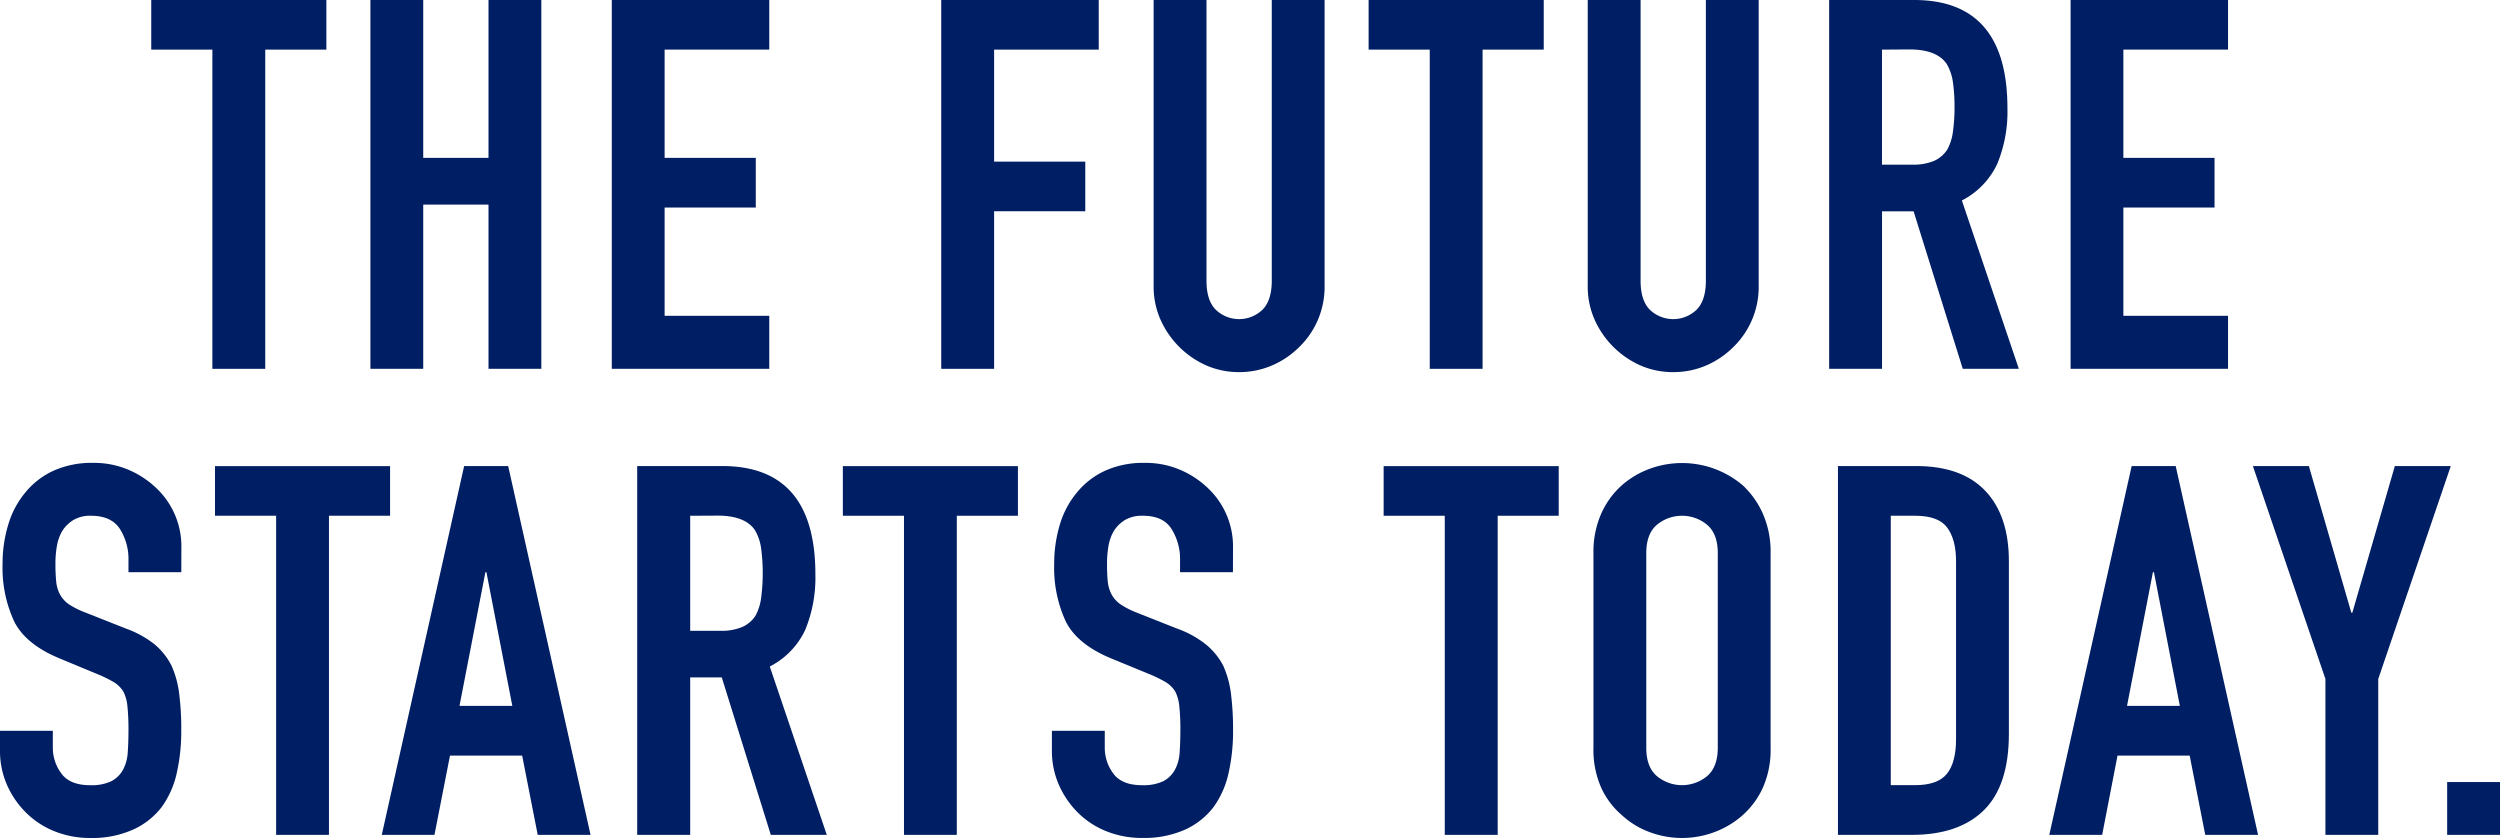
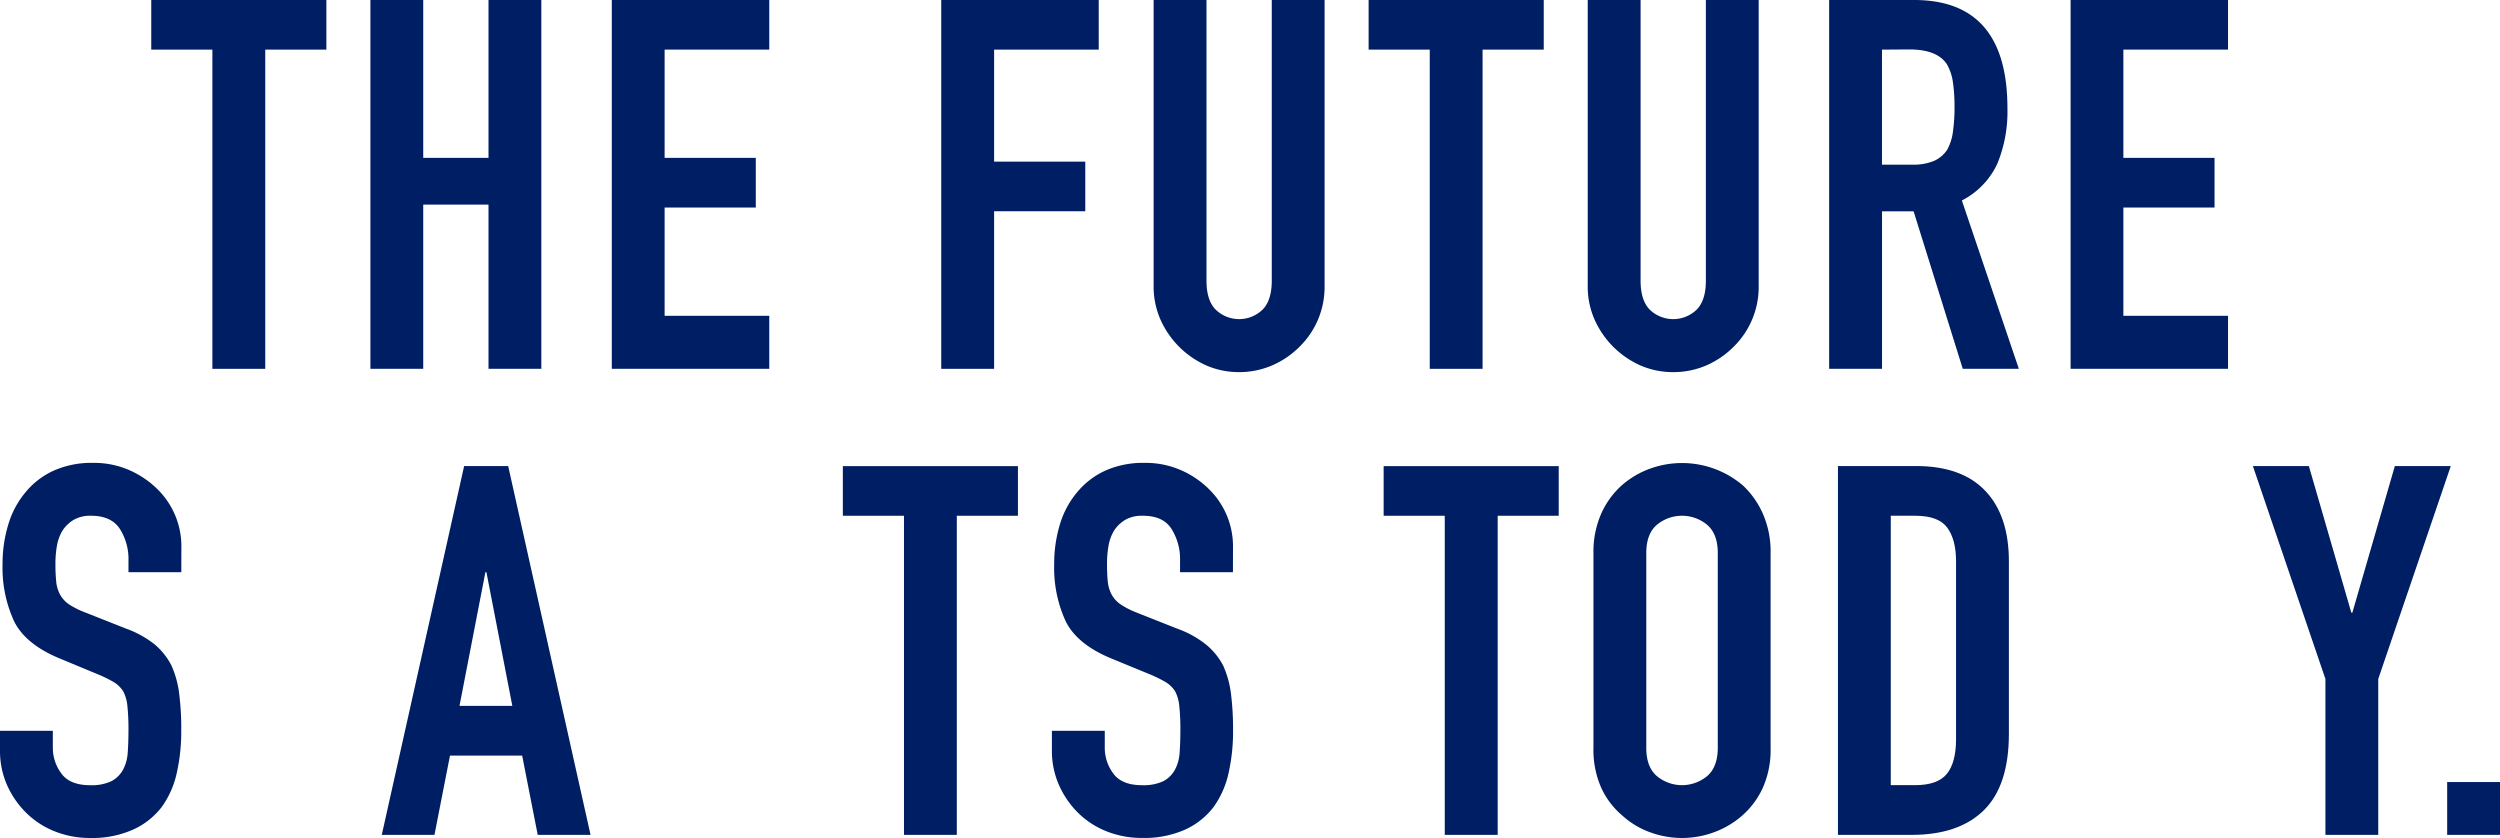
<svg xmlns="http://www.w3.org/2000/svg" width="554.19" height="185.76" viewBox="0 0 554.19 185.76">
  <defs>
    <style>.a{fill:#001e64;}</style>
  </defs>
  <path class="a" d="M47.08,81.76V11H33.53V0H72.35V11H58.8V81.76Z" />
  <path class="a" d="M82.11,81.76V0H93.82V35h14.47V0H120V81.76H108.29V45.36H93.82v36.4Z" />
  <path class="a" d="M135.62,81.76V0h34.91V11h-23.2V35h20.21v11H147.33v24h23.2V81.76Z" />
  <path class="a" d="M208.65,81.76V0h34.91V11H220.37V35.83h20.21v11H220.37V81.76Z" />
  <path class="a" d="M293.63,0V63.39a18.53,18.53,0,0,1-5.51,13.43A19.4,19.4,0,0,1,282,81a18.36,18.36,0,0,1-7.35,1.49A18,18,0,0,1,267.39,81,20,20,0,0,1,257.23,70.8a18.11,18.11,0,0,1-1.5-7.41V0h11.72V62.24q0,4.37,2.07,6.43a7.48,7.48,0,0,0,10.33,0q2.07-2.07,2.07-6.43V0Z" />
  <path class="a" d="M316.94,81.76V11H303.39V0h38.82V11H328.65V81.76Z" />
  <path class="a" d="M389.86,0V63.39a18.53,18.53,0,0,1-5.51,13.43A19.4,19.4,0,0,1,378.26,81a18.4,18.4,0,0,1-7.35,1.49A18,18,0,0,1,363.62,81,20,20,0,0,1,353.46,70.8a18.11,18.11,0,0,1-1.5-7.41V0h11.72V62.24q0,4.37,2.06,6.43a7.49,7.49,0,0,0,10.34,0q2.07-2.07,2.07-6.43V0Z" />
  <path class="a" d="M405.48,81.76V0h18.83Q445,0,445,24a30.32,30.32,0,0,1-2.24,12.29,17.39,17.39,0,0,1-7.86,8.15l12.63,37.32H435.1L424.2,46.85h-7V81.76ZM417.19,11v25.5h6.66a11.87,11.87,0,0,0,4.94-.86,6.8,6.8,0,0,0,2.87-2.47,11.25,11.25,0,0,0,1.26-4,38,38,0,0,0,.35-5.46,37.89,37.89,0,0,0-.35-5.45,10.93,10.93,0,0,0-1.38-4.08c-1.45-2.14-4.21-3.22-8.26-3.22Z" />
  <path class="a" d="M459,81.76V0H493.9V11H470.7V35h20.21v11H470.7v24h23.2V81.76Z" />
  <path class="a" d="M40.19,126.85H28.48v-2.64a12.46,12.46,0,0,0-1.9-6.95q-1.89-2.92-6.37-2.93a7.36,7.36,0,0,0-3.9.92,7.59,7.59,0,0,0-2.41,2.3,9.51,9.51,0,0,0-1.27,3.39,22,22,0,0,0-.34,4,37.47,37.47,0,0,0,.17,4,7.53,7.53,0,0,0,.86,2.87,6.39,6.39,0,0,0,2,2.18A19.08,19.08,0,0,0,19,135.81l9,3.56a22.11,22.11,0,0,1,6.31,3.5A15.14,15.14,0,0,1,38,147.52a21.6,21.6,0,0,1,1.72,6.26,61.14,61.14,0,0,1,.46,8,42.09,42.09,0,0,1-1,9.59,20.23,20.23,0,0,1-3.33,7.52,16.56,16.56,0,0,1-6.32,5A22.19,22.19,0,0,1,20,185.76a20.94,20.94,0,0,1-7.92-1.49,18.8,18.8,0,0,1-6.32-4.14A20,20,0,0,1,1.55,174,18.7,18.7,0,0,1,0,166.35V162H11.71v3.67a9.51,9.51,0,0,0,1.9,5.8c1.26,1.73,3.39,2.59,6.37,2.59a10.33,10.33,0,0,0,4.65-.86,6.29,6.29,0,0,0,2.59-2.47,9.2,9.2,0,0,0,1.09-3.85c.11-1.49.17-3.16.17-5a50.35,50.35,0,0,0-.23-5.28,9,9,0,0,0-.92-3.33,6.56,6.56,0,0,0-2.12-2.07,28.9,28.9,0,0,0-3.51-1.72L13.32,146q-7.58-3.1-10.16-8.21A28.31,28.31,0,0,1,.57,125a29.49,29.49,0,0,1,1.27-8.73,19.73,19.73,0,0,1,3.79-7.11,17.32,17.32,0,0,1,6.14-4.77,20.48,20.48,0,0,1,8.9-1.78,19.45,19.45,0,0,1,8,1.61,20.56,20.56,0,0,1,6.26,4.25,17.73,17.73,0,0,1,5.28,12.63Z" />
-   <path class="a" d="M61.21,185.07V114.33H47.66v-11H86.47v11H72.92v70.74Z" />
  <path class="a" d="M84.63,185.07l18.26-81.76h9.76l18.26,81.76H119.2l-3.45-17.57h-16l-3.44,17.57Zm28.94-28.59-5.74-29.63h-.23l-5.74,29.63Z" />
-   <path class="a" d="M141.25,185.07V103.31h18.83q20.67,0,20.67,24a30.32,30.32,0,0,1-2.24,12.29,17.37,17.37,0,0,1-7.87,8.15l12.64,37.32H170.87L160,150.16h-7v34.91ZM153,114.33v25.5h6.66a11.7,11.7,0,0,0,4.94-.87,6.71,6.71,0,0,0,2.87-2.46,11.38,11.38,0,0,0,1.26-4,42.69,42.69,0,0,0,0-10.91,10.94,10.94,0,0,0-1.38-4.07c-1.45-2.14-4.21-3.22-8.27-3.22Z" />
  <path class="a" d="M200.39,185.07V114.33H186.84v-11h38.81v11H212.1v70.74Z" />
  <path class="a" d="M273.31,126.85H261.59v-2.64a12.53,12.53,0,0,0-1.89-6.95c-1.27-2-3.39-2.93-6.38-2.93a7.38,7.38,0,0,0-3.9.92,7.59,7.59,0,0,0-2.41,2.3,9.51,9.51,0,0,0-1.27,3.39,23,23,0,0,0-.34,4c0,1.61.06,2.95.17,4a7.71,7.71,0,0,0,.86,2.87,6.39,6.39,0,0,0,2,2.18,19.08,19.08,0,0,0,3.62,1.84l9,3.56a22,22,0,0,1,6.31,3.5,15.14,15.14,0,0,1,3.79,4.65,21.92,21.92,0,0,1,1.73,6.26,62.94,62.94,0,0,1,.46,8,42.08,42.08,0,0,1-1,9.59,20.23,20.23,0,0,1-3.33,7.52,16.53,16.53,0,0,1-6.31,5,22.27,22.27,0,0,1-9.54,1.84,20.94,20.94,0,0,1-7.92-1.49,18.8,18.8,0,0,1-6.32-4.14,20.16,20.16,0,0,1-4.19-6.14,18.7,18.7,0,0,1-1.55-7.64V162h11.72v3.67a9.57,9.57,0,0,0,1.89,5.8c1.26,1.73,3.39,2.59,6.37,2.59a10.41,10.41,0,0,0,4.66-.86,6.27,6.27,0,0,0,2.58-2.47,9.05,9.05,0,0,0,1.09-3.85c.11-1.49.17-3.16.17-5a47.75,47.75,0,0,0-.23-5.28,9,9,0,0,0-.92-3.33,6.46,6.46,0,0,0-2.12-2.07,29.41,29.41,0,0,0-3.5-1.72L246.43,146q-7.58-3.1-10.16-8.21A28.31,28.31,0,0,1,233.69,125a29.82,29.82,0,0,1,1.26-8.73,19.89,19.89,0,0,1,3.79-7.11,17.5,17.5,0,0,1,6.14-4.77,20.48,20.48,0,0,1,8.9-1.78,19.45,19.45,0,0,1,8,1.61,20.44,20.44,0,0,1,6.26,4.25,17.74,17.74,0,0,1,5.29,12.63Z" />
  <path class="a" d="M320.27,185.07V114.33H306.72v-11h38.81v11H332v70.74Z" />
  <path class="a" d="M353.23,122.6a20.89,20.89,0,0,1,1.72-8.73,18.5,18.5,0,0,1,4.59-6.31,19.62,19.62,0,0,1,6.26-3.68,20.82,20.82,0,0,1,20.5,3.68,19.21,19.21,0,0,1,4.48,6.31,20.89,20.89,0,0,1,1.72,8.73v43.18a20.68,20.68,0,0,1-1.72,8.84,18.27,18.27,0,0,1-4.48,6.09,19.73,19.73,0,0,1-6.37,3.79,20.44,20.44,0,0,1-14.13,0,18.54,18.54,0,0,1-6.26-3.79,17.63,17.63,0,0,1-4.59-6.09,20.68,20.68,0,0,1-1.72-8.84Zm11.71,43.18q0,4.25,2.35,6.26a8.72,8.72,0,0,0,11.14,0q2.35-2,2.36-6.26V122.6q0-4.25-2.36-6.26a8.72,8.72,0,0,0-11.14,0q-2.35,2-2.35,6.26Z" />
  <path class="a" d="M407.43,185.07V103.31h17.34q10.1,0,15.33,5.51t5.22,15.62v38.24q0,11.48-5.56,16.94t-16,5.45Zm11.71-70.74v59.72h5.4c3.29,0,5.63-.82,7-2.47s2.07-4.23,2.07-7.75V124.44c0-3.22-.65-5.7-1.95-7.47s-3.68-2.64-7.12-2.64Z" />
-   <path class="a" d="M454.28,185.07l18.26-81.76h9.76l18.26,81.76H488.85L485.4,167.5h-16L466,185.07Zm28.94-28.59-5.74-29.63h-.23l-5.74,29.63Z" />
  <path class="a" d="M515.49,185.07V150.51l-16.08-47.2h12.41l9.41,32.5h.23l9.42-32.5h12.4l-16.08,47.2v34.56Z" />
  <path class="a" d="M542.48,185.07V173.36h11.71v11.71Z" />
</svg>